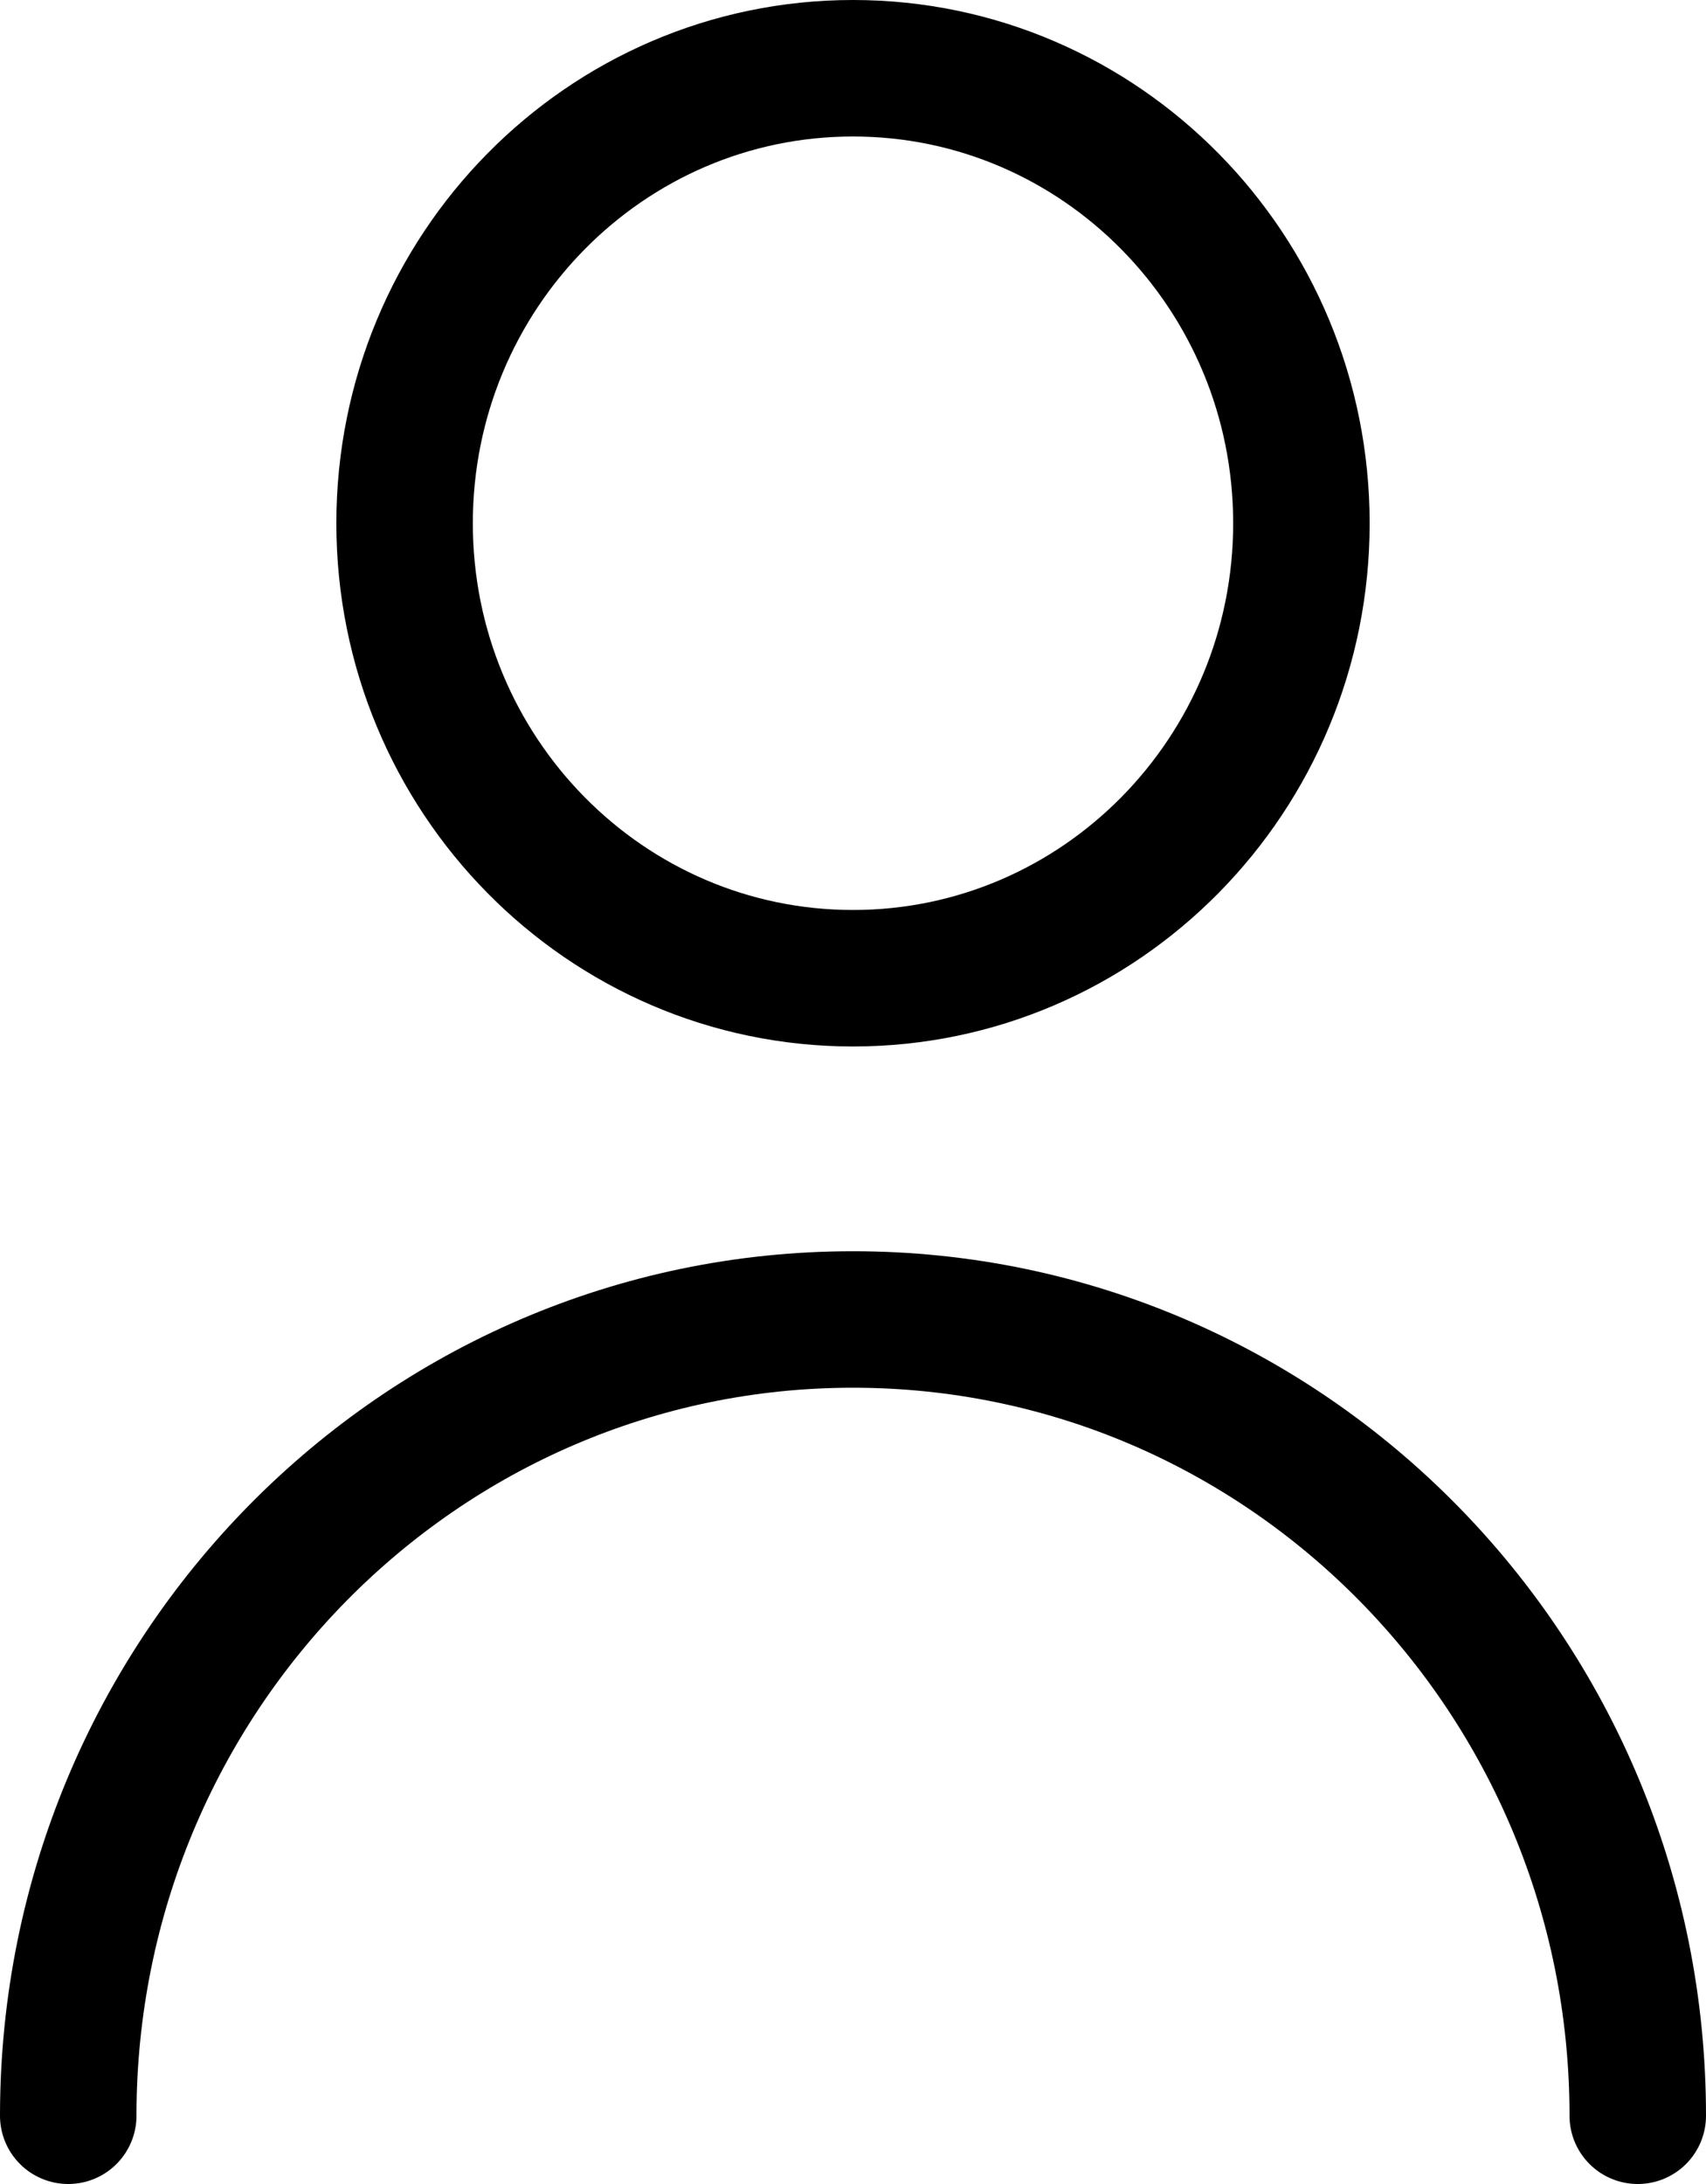
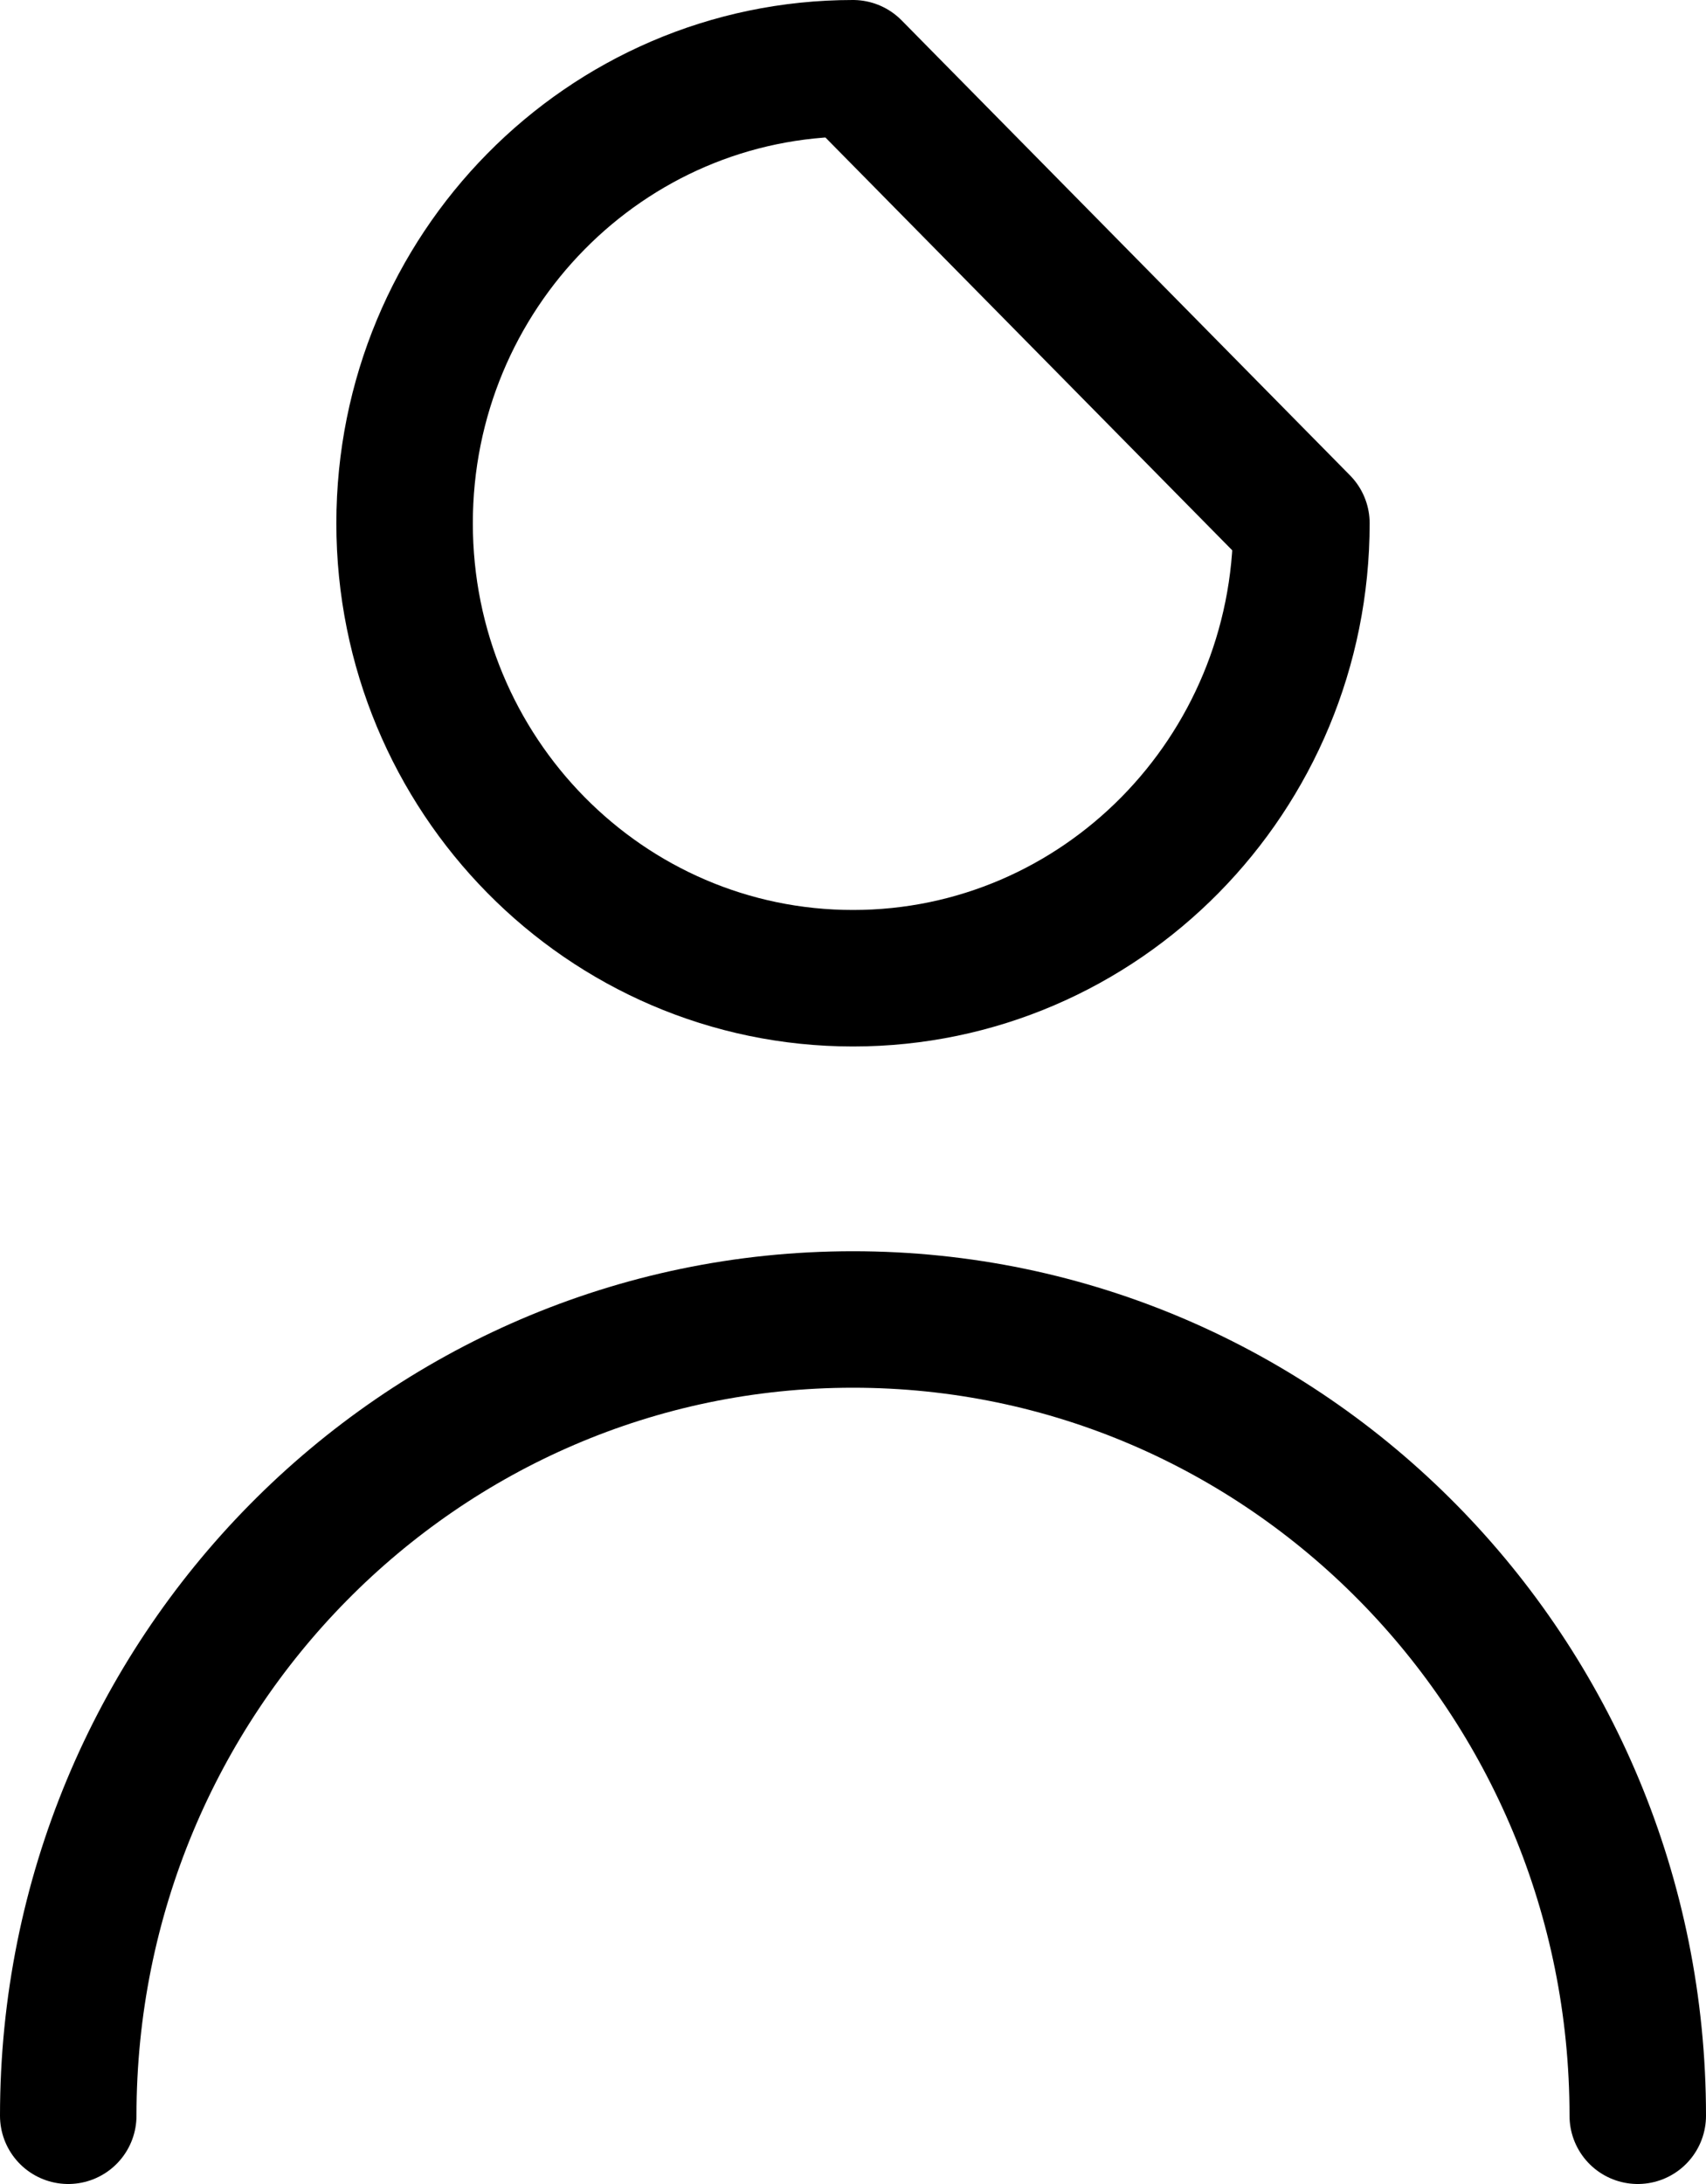
<svg xmlns="http://www.w3.org/2000/svg" width="25" height="32" viewBox="0 0 25 32" fill="none">
-   <path d="M1 31C1 24.557 6.149 19.333 12.5 19.333C18.851 19.333 24 24.557 24 31M19.071 7.667C19.071 11.349 16.129 14.333 12.5 14.333C8.871 14.333 5.929 11.349 5.929 7.667C5.929 3.985 8.871 1 12.5 1C16.129 1 19.071 3.985 19.071 7.667Z" stroke="black" stroke-width="2" stroke-linecap="round" stroke-linejoin="round" />
+   <path d="M1 31C1 24.557 6.149 19.333 12.5 19.333C18.851 19.333 24 24.557 24 31M19.071 7.667C19.071 11.349 16.129 14.333 12.5 14.333C8.871 14.333 5.929 11.349 5.929 7.667C5.929 3.985 8.871 1 12.5 1Z" stroke="black" stroke-width="2" stroke-linecap="round" stroke-linejoin="round" />
</svg>